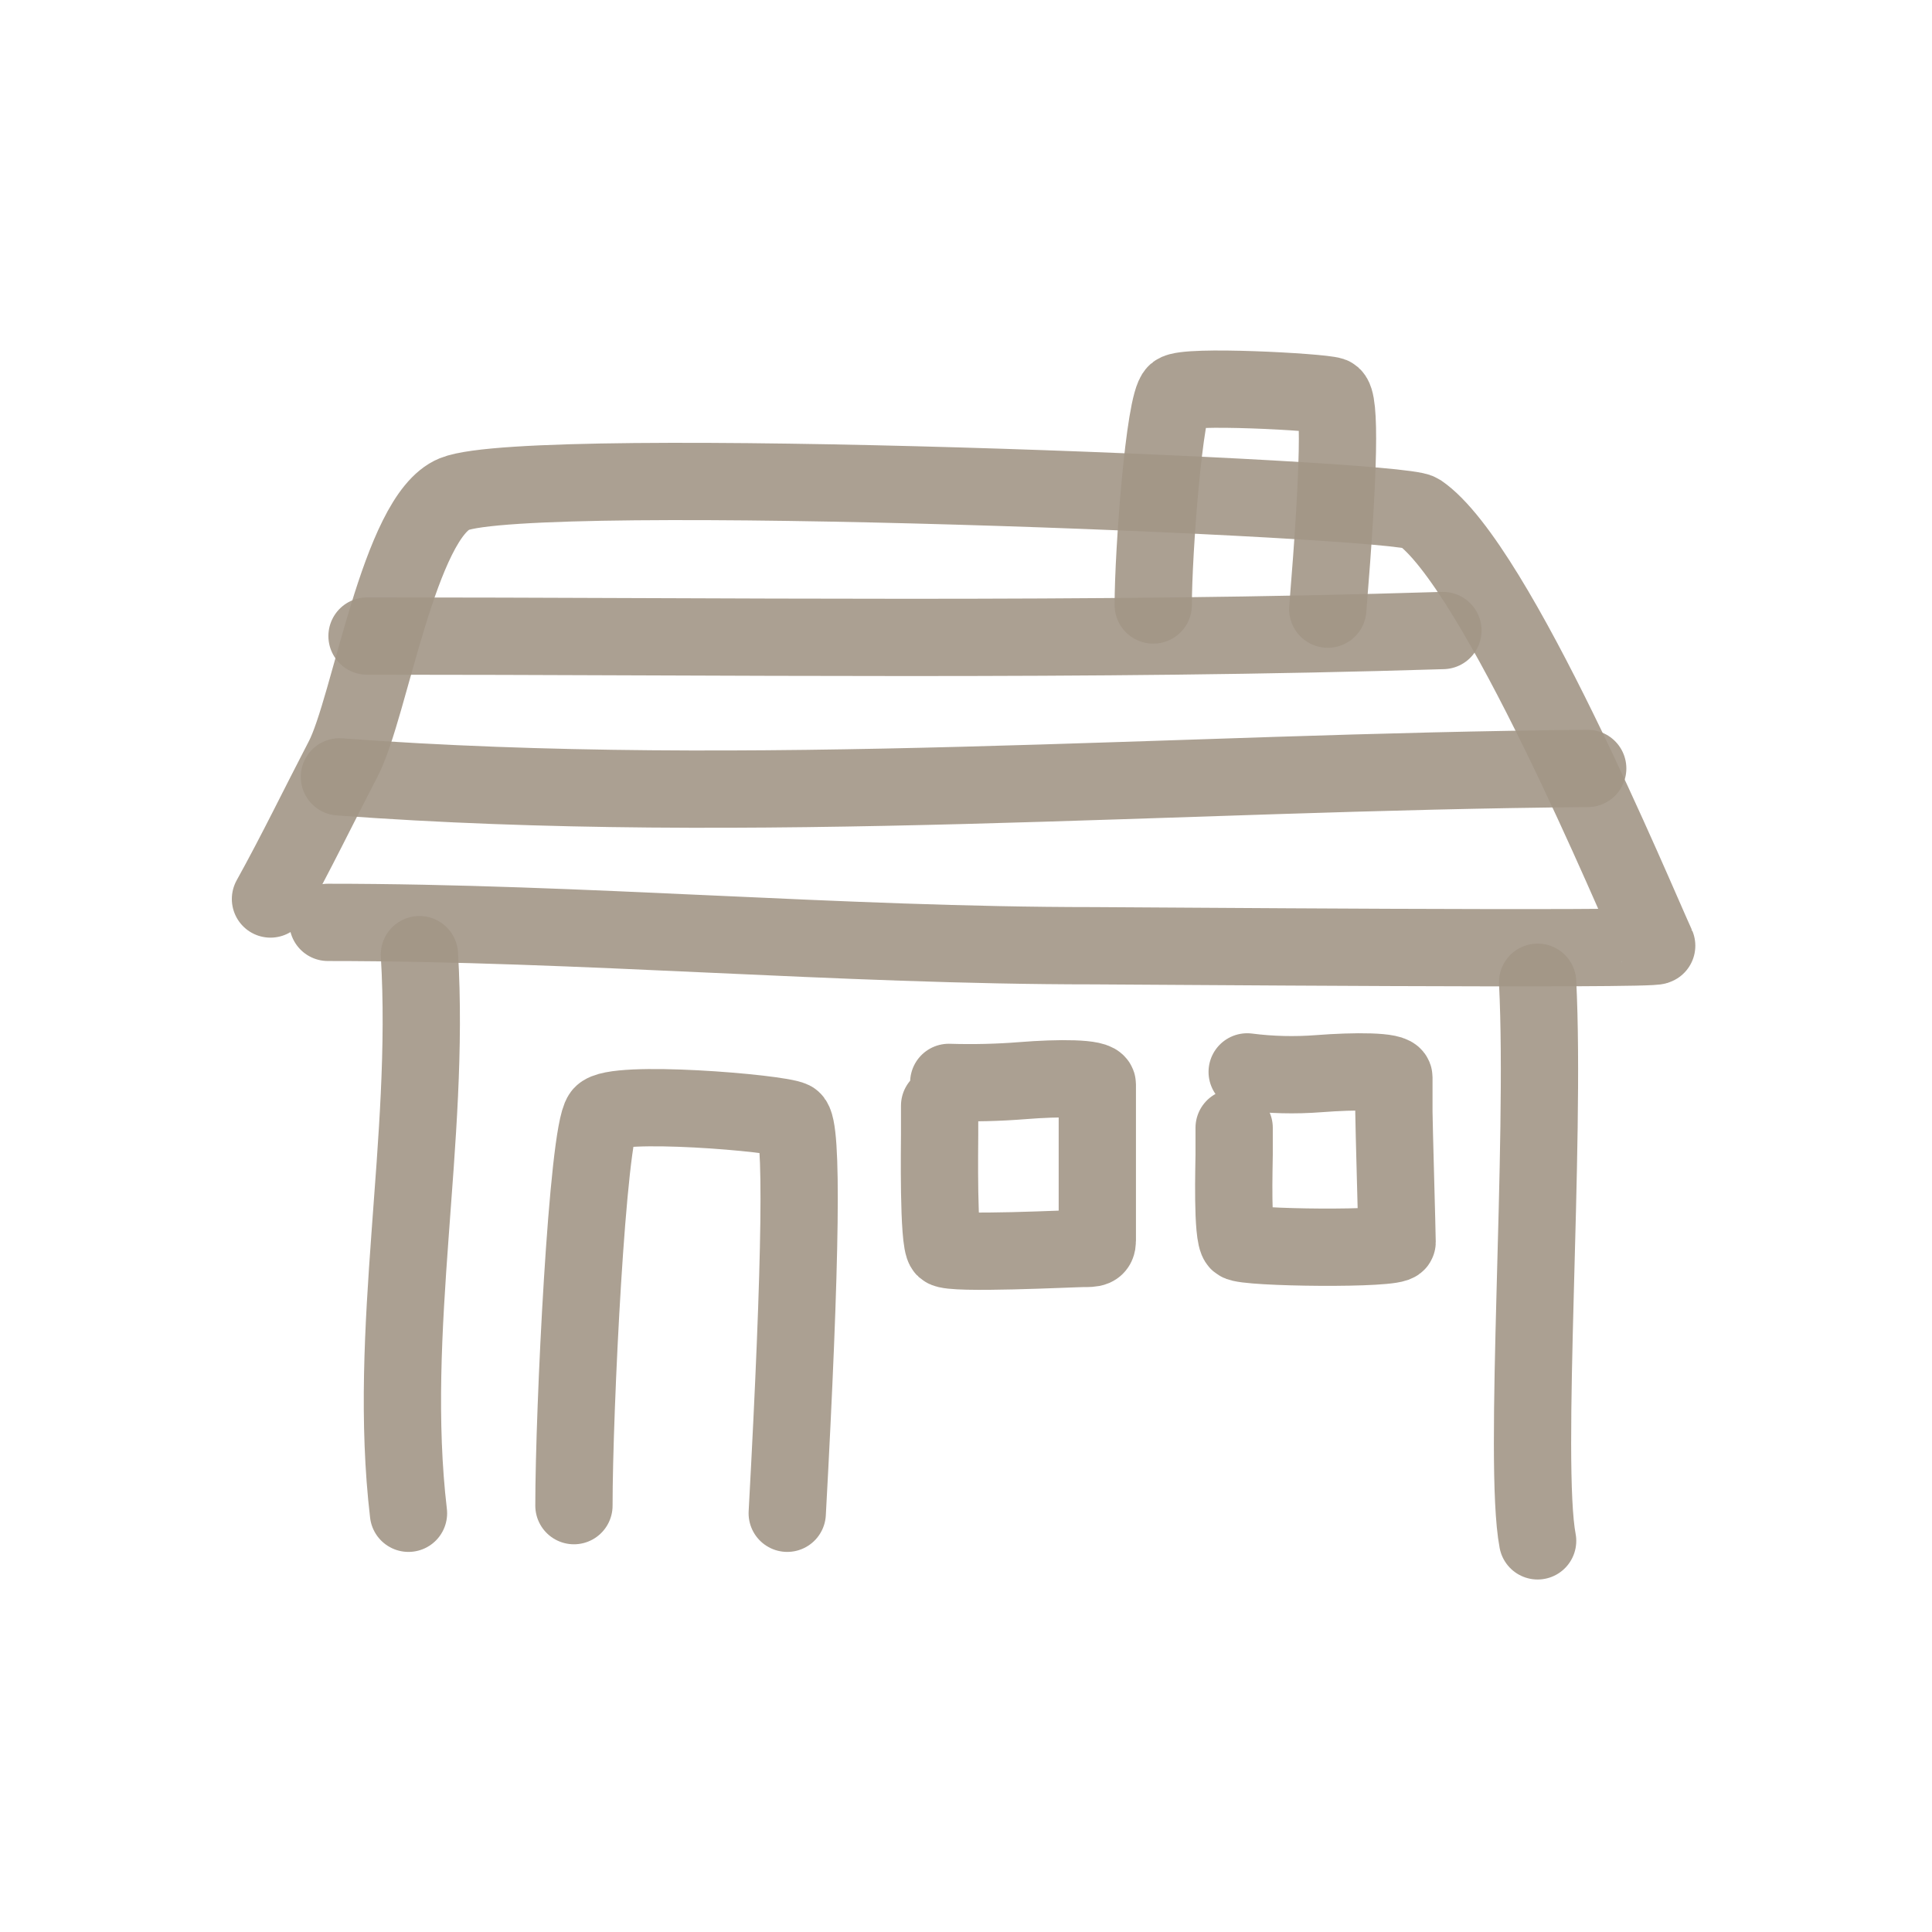
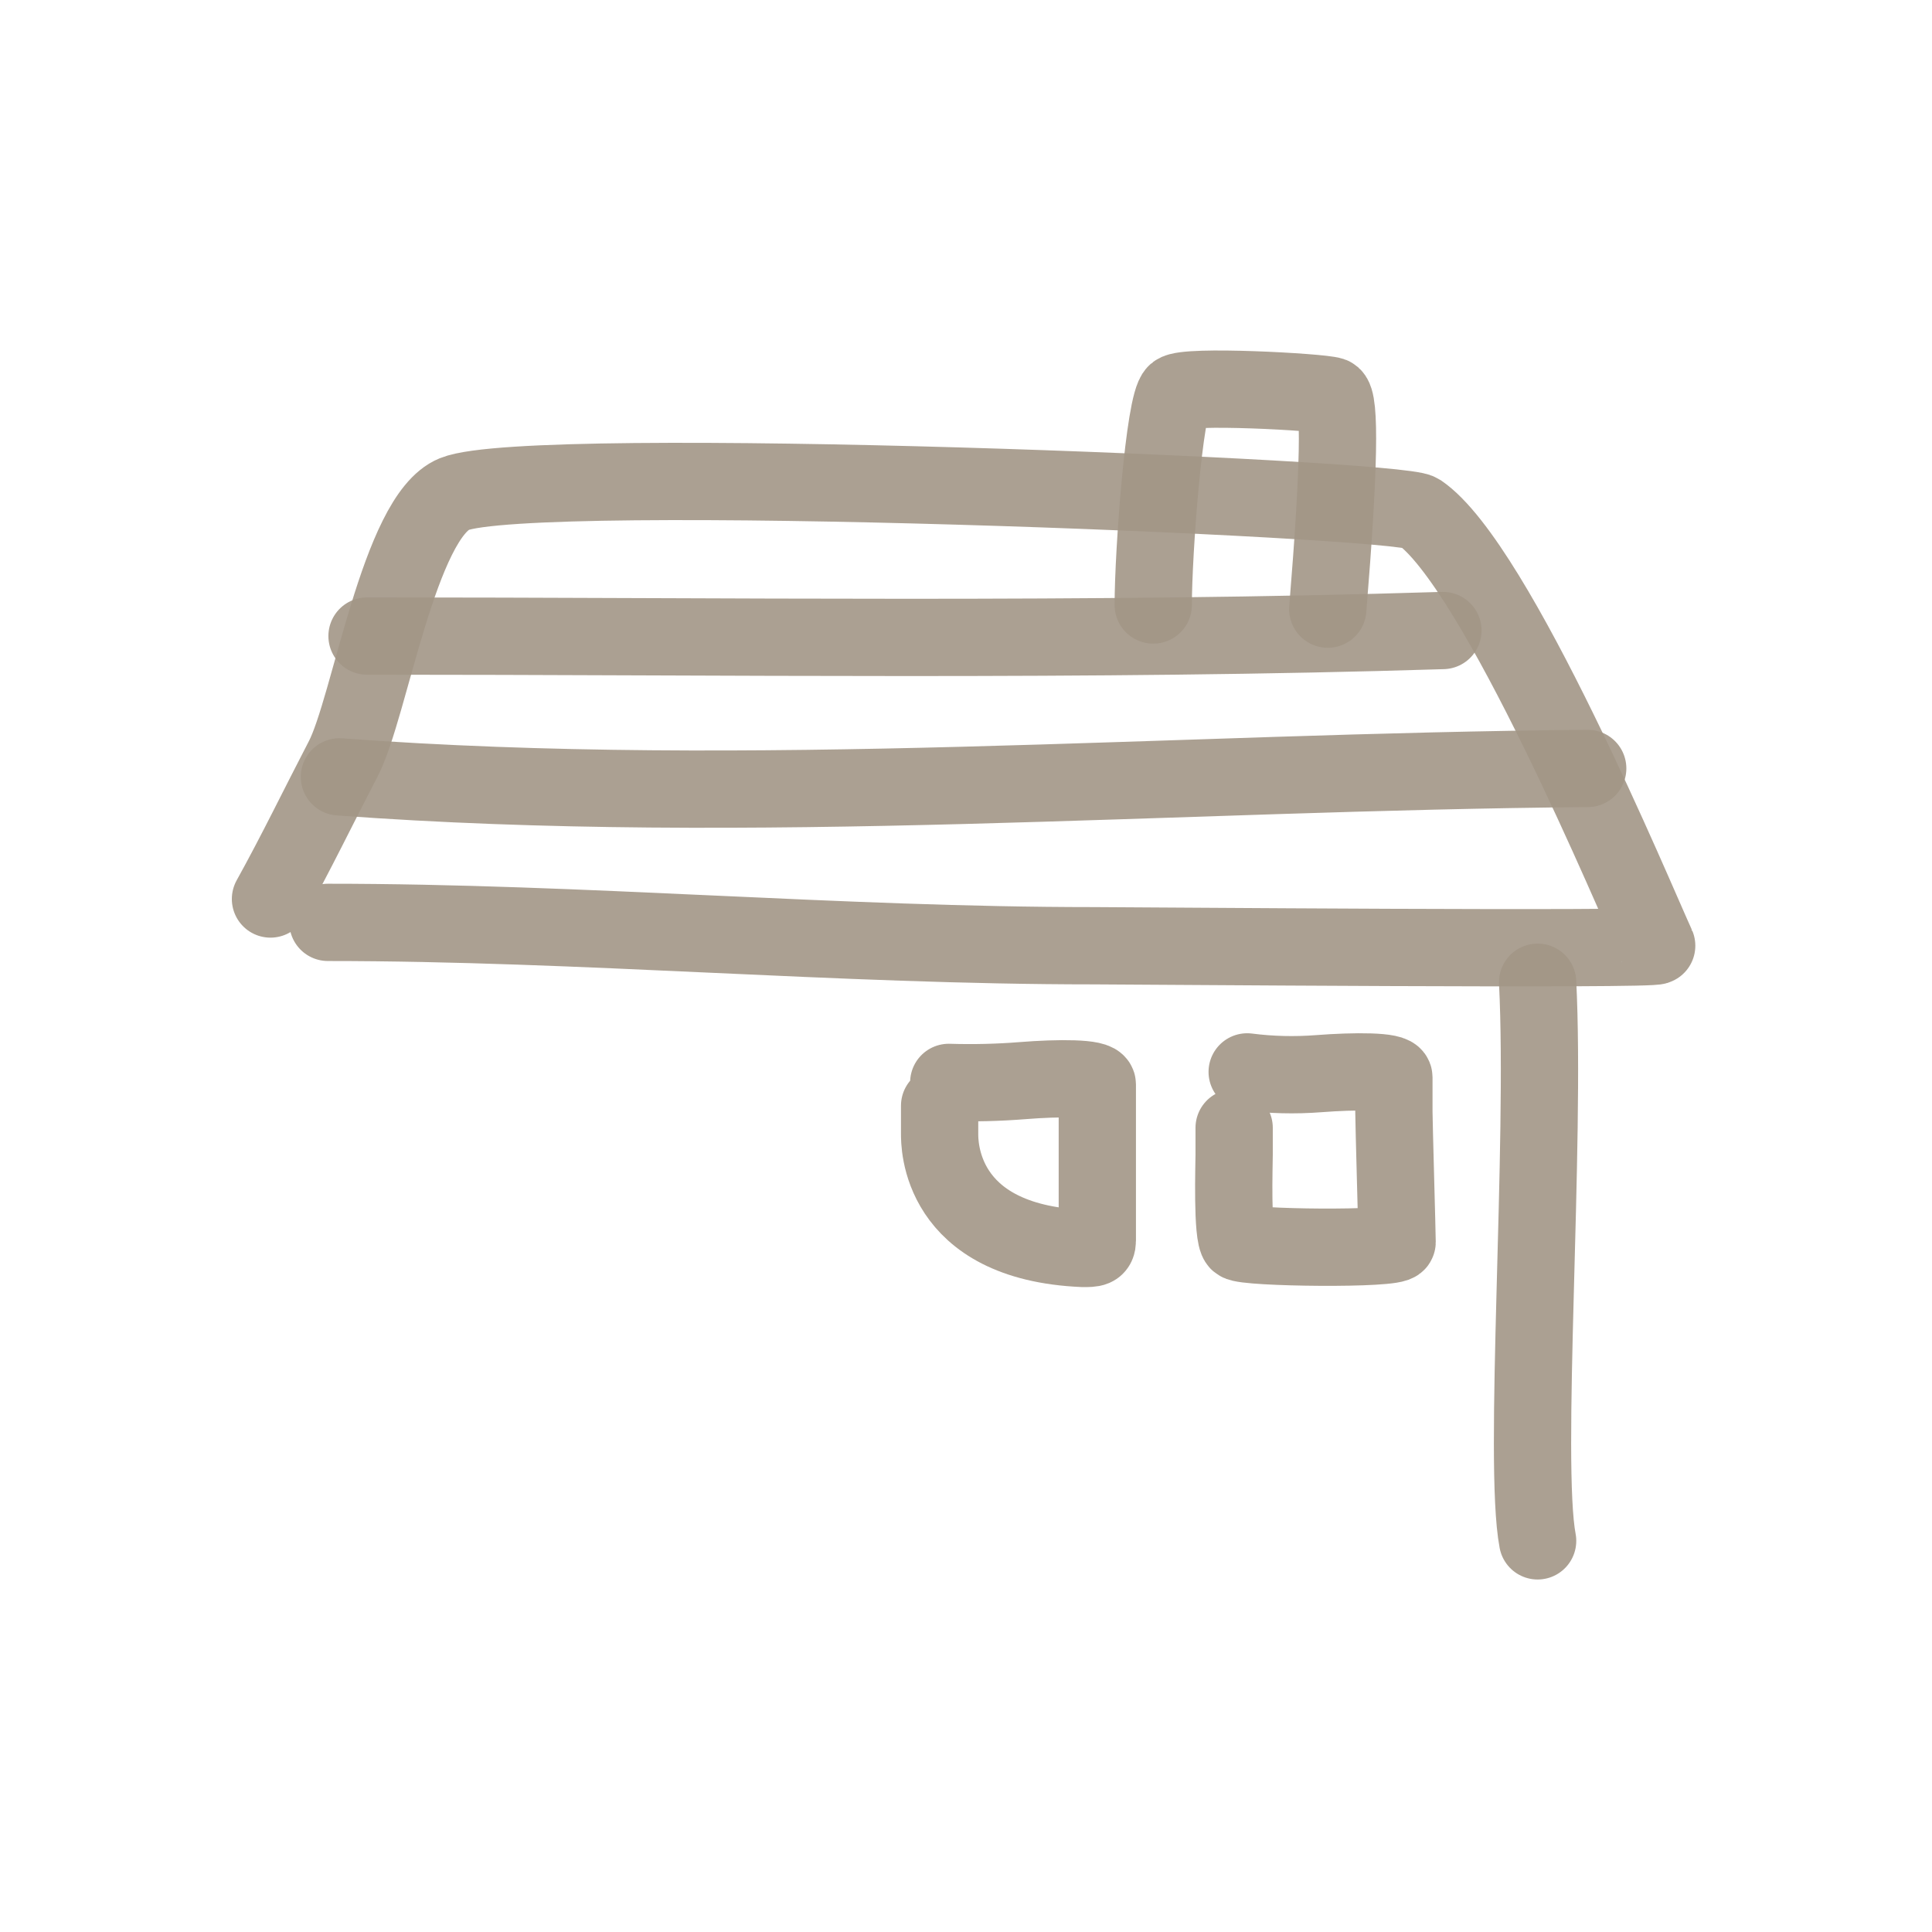
<svg xmlns="http://www.w3.org/2000/svg" viewBox="0 0 400 400" fill="none" stroke="#b1a795">
  <g id="SVGRepo_bgCarrier" stroke-width="0" />
  <g id="SVGRepo_tracerCarrier" stroke-linecap="round" stroke-linejoin="round" />
  <g id="SVGRepo_iconCarrier">
    <path d="M56 186.13C61.292 176.598 66.009 166.819 71.063 157.108C76.597 146.479 82.599 106.951 94.054 102.292C110.02 95.802 289.45 103.092 293.843 106.07C309.795 116.882 338.556 186.13 342.998 195.805C343.425 196.735 233.481 195.805 226.455 195.805C173.585 195.805 120.567 190.968 67.891 190.968" stroke="#a29686" stroke-opacity="0.9" stroke-width="16" stroke-linecap="round" stroke-linejoin="round" />
-     <path d="M86.838 197.651C89.151 236.179 80.109 275.385 84.572 313.307" stroke="#a29686" stroke-opacity="0.9" stroke-width="16" stroke-linecap="round" stroke-linejoin="round" />
    <path d="M318.349 203.363C320.063 237.142 315.272 302.782 318.349 319.019" stroke="#a29686" stroke-opacity="0.9" stroke-width="16" stroke-linecap="round" stroke-linejoin="round" />
    <path d="M298.735 130.542C225.71 132.825 150.01 131.686 75.99 131.686" stroke="#a29686" stroke-opacity="0.9" stroke-width="16" stroke-linecap="round" stroke-linejoin="round" />
    <path d="M328.719 159.1C243.06 159.811 155.493 167.15 70.278 160.844" stroke="#a29686" stroke-opacity="0.9" stroke-width="16" stroke-linecap="round" stroke-linejoin="round" />
    <path d="M238.766 125.257C238.766 114.467 241.052 83.491 243.501 81.369C245.513 79.626 273.37 81.153 275.734 81.942C277.549 82.552 277.27 97.275 274.898 126.113" stroke="#a29686" stroke-opacity="0.9" stroke-width="16" stroke-linecap="round" stroke-linejoin="round" />
-     <path d="M118.828 311.728C118.828 291.833 121.623 234.722 124.616 230.809C127.074 227.595 161.122 230.411 164.011 231.867C166.23 232.99 165.889 260.137 162.989 313.306" stroke="#a29686" stroke-opacity="0.9" stroke-width="16" stroke-linecap="round" stroke-linejoin="round" />
    <path d="M258.215 221.924C263.103 222.552 268.046 222.674 273.043 222.29C280.539 221.714 288.59 221.714 288.59 223.054C288.59 224.394 288.59 228.003 288.59 230.158C288.59 232.314 289.257 255.566 289.257 257.159C289.257 258.751 257.834 258.392 256.429 257.159C255.024 255.925 255.517 240.853 255.517 239.059C255.517 237.264 255.517 234.851 255.517 233.498" stroke="#a29686" stroke-opacity="0.9" stroke-width="16" stroke-linecap="round" stroke-linejoin="round" />
-     <path d="M196.431 224.1C201.626 224.255 206.713 224.133 211.694 223.733C219.165 223.134 227.188 223.134 227.188 224.53C227.188 225.926 227.188 229.684 227.188 231.93C227.188 234.175 227.188 255.161 227.188 256.819C227.188 258.478 226.356 258.478 224.24 258.478C222.124 258.478 197.002 259.763 195.602 258.478C194.203 257.193 194.539 236.586 194.539 234.716C194.539 232.847 194.539 230.333 194.539 228.924" stroke="#a29686" stroke-opacity="0.9" stroke-width="16" stroke-linecap="round" stroke-linejoin="round" />
+     <path d="M196.431 224.1C201.626 224.255 206.713 224.133 211.694 223.733C219.165 223.134 227.188 223.134 227.188 224.53C227.188 225.926 227.188 229.684 227.188 231.93C227.188 234.175 227.188 255.161 227.188 256.819C227.188 258.478 226.356 258.478 224.24 258.478C194.203 257.193 194.539 236.586 194.539 234.716C194.539 232.847 194.539 230.333 194.539 228.924" stroke="#a29686" stroke-opacity="0.9" stroke-width="16" stroke-linecap="round" stroke-linejoin="round" />
  </g>
</svg>